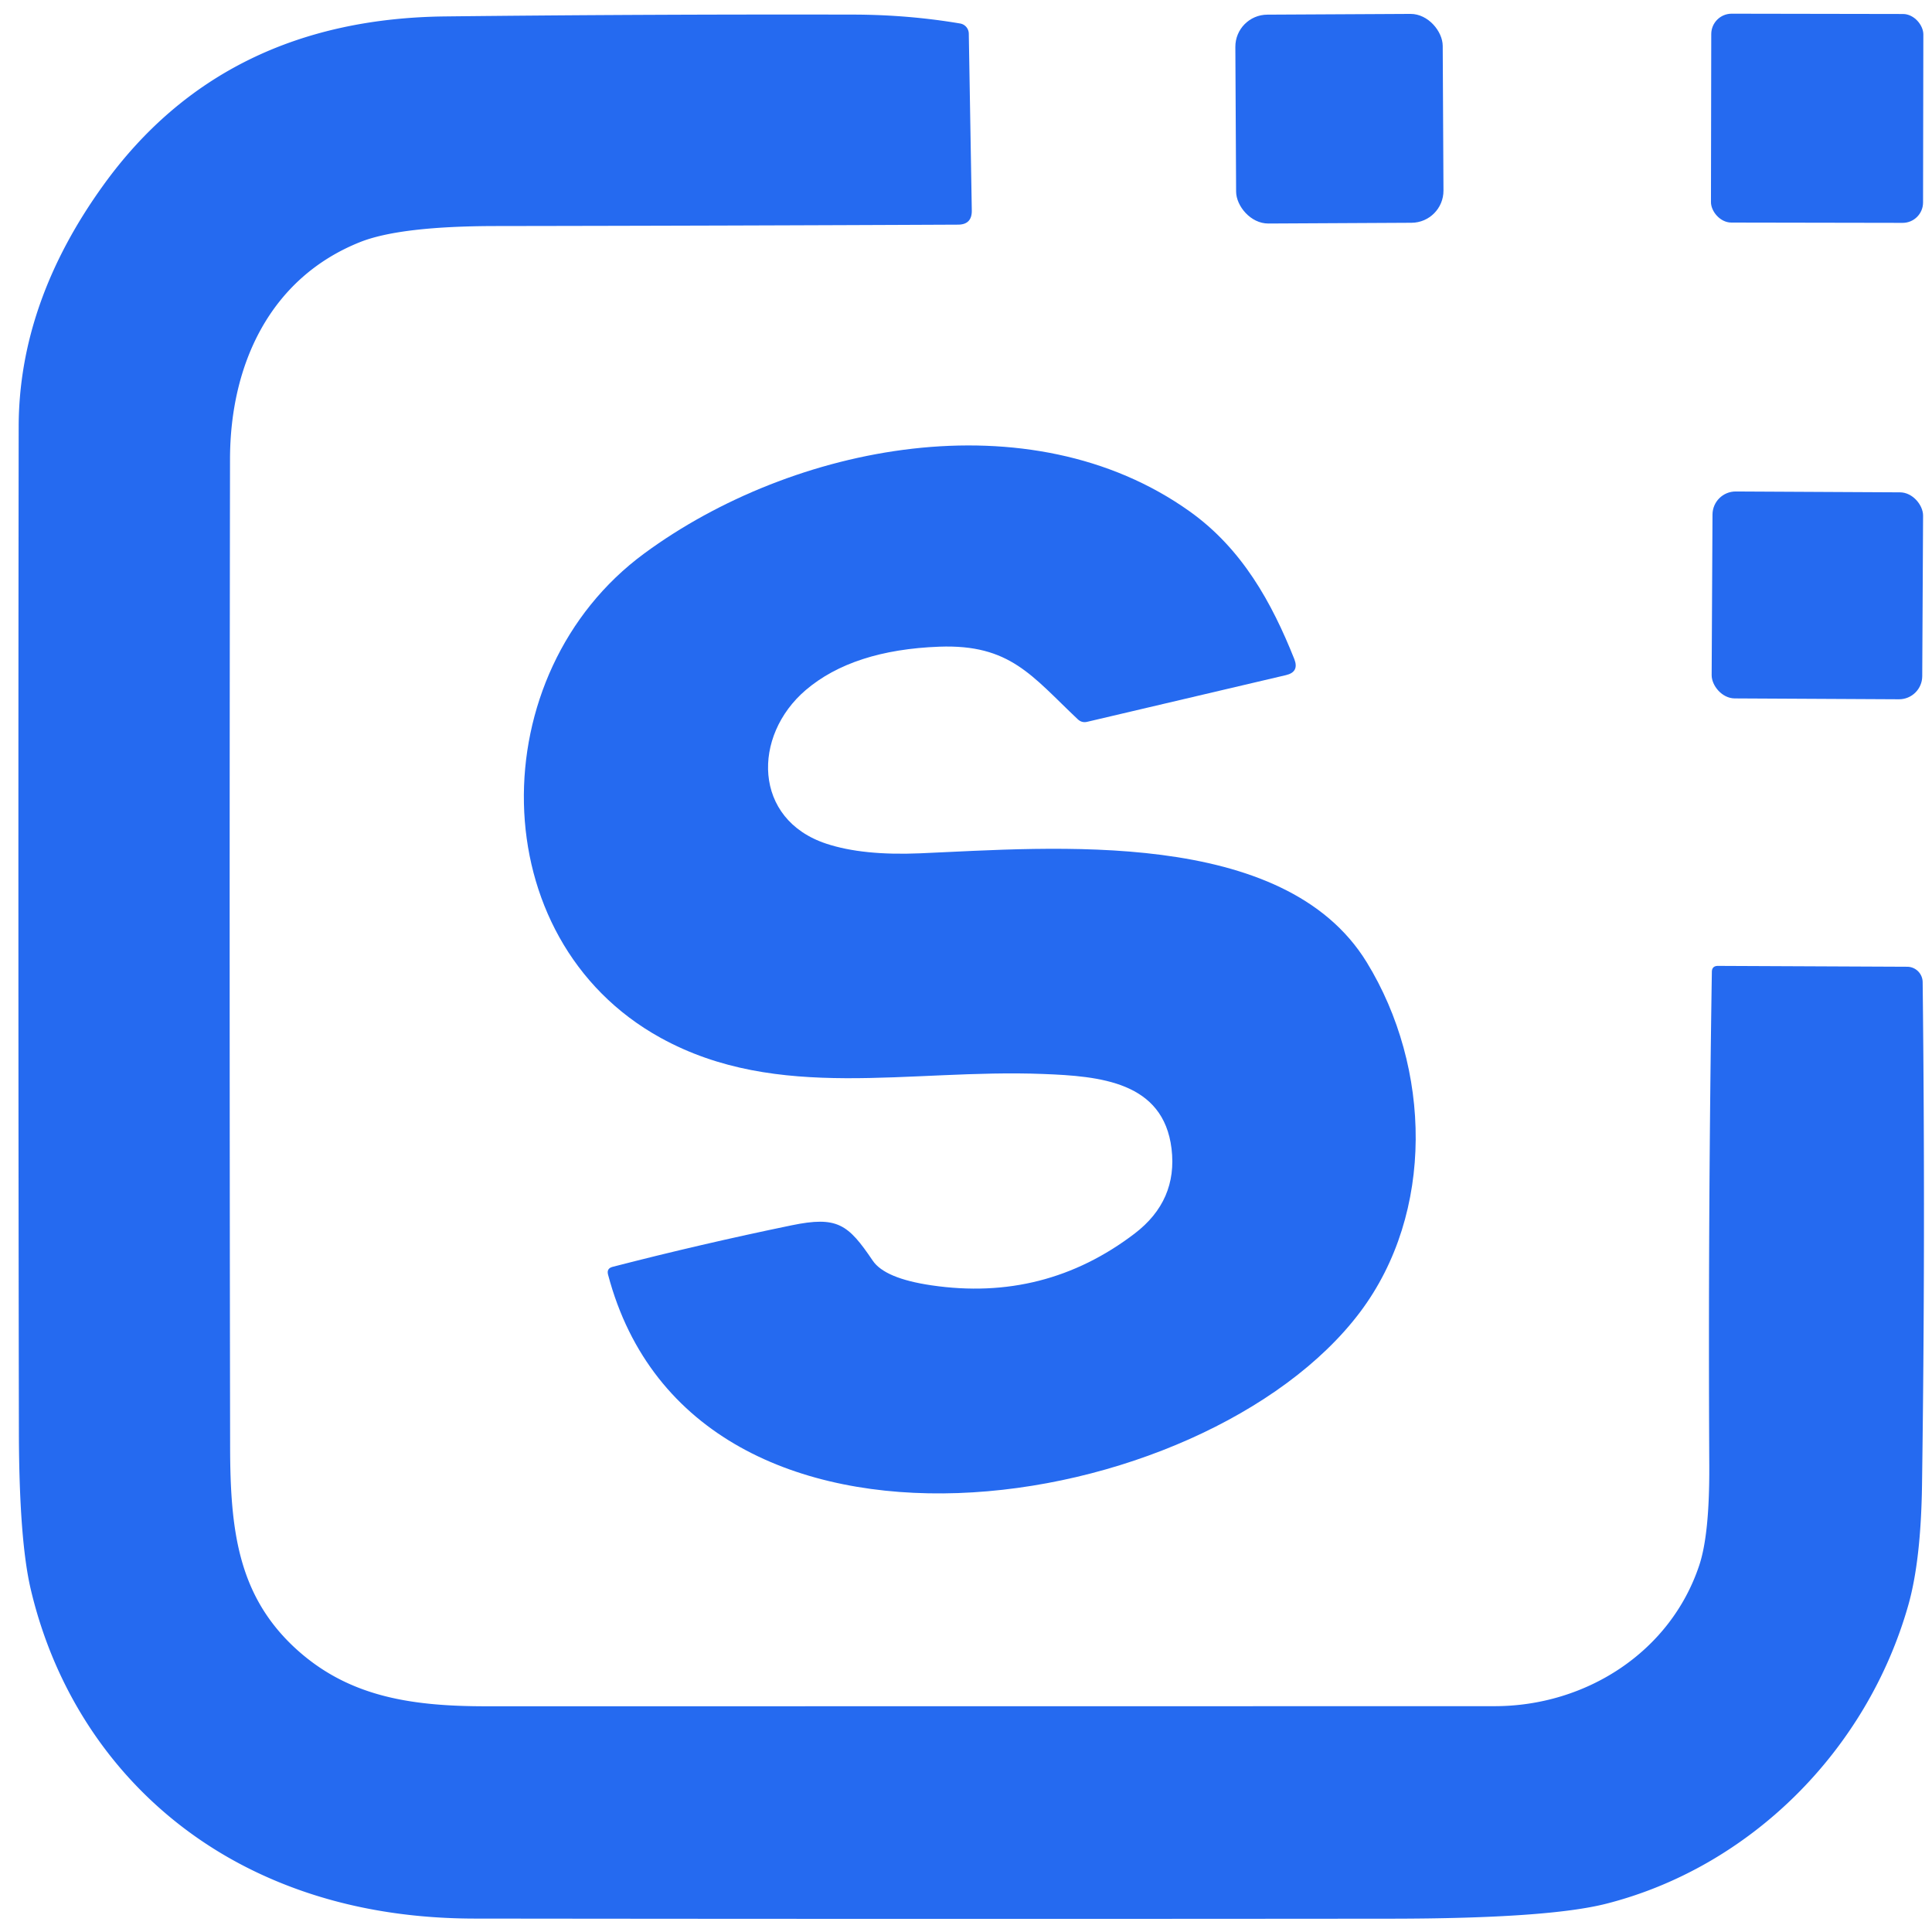
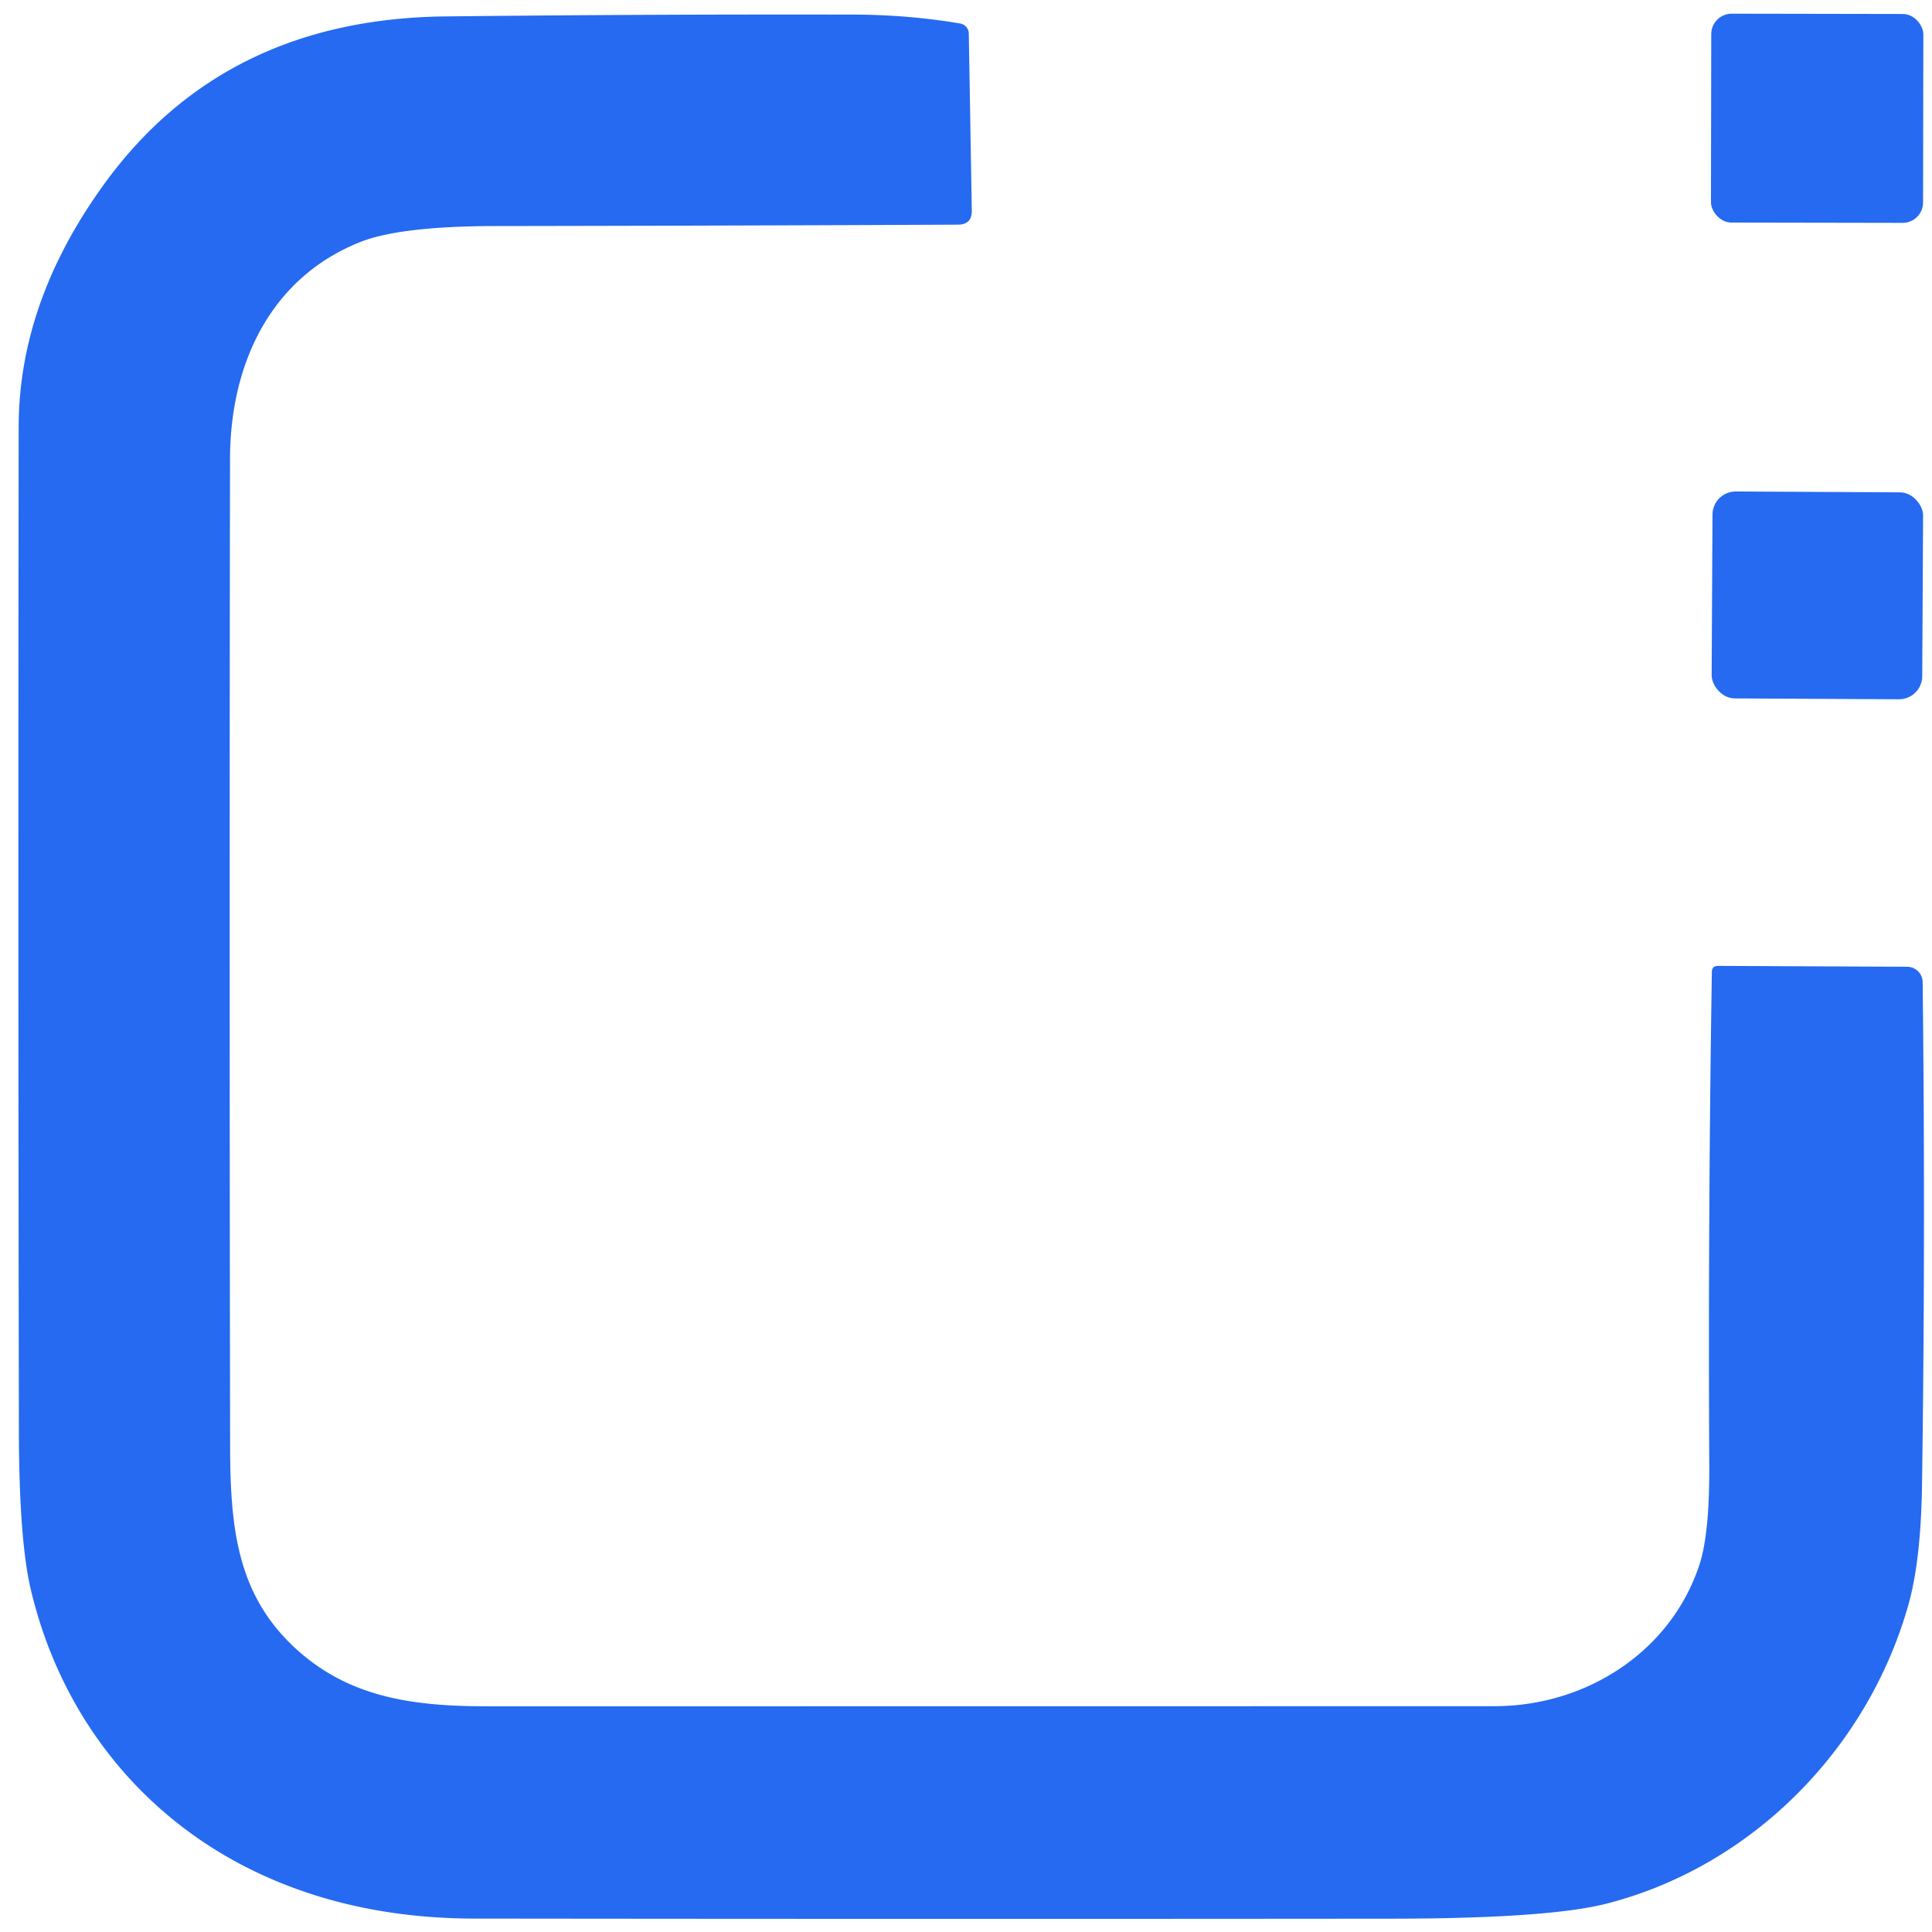
<svg xmlns="http://www.w3.org/2000/svg" version="1.1" viewBox="0.00 0.00 180.00 180.00">
-   <rect fill="#256af0" x="-9.66" y="-9.73" transform="translate(124.79,11.06) rotate(-0.3)" width="19.32" height="19.46" rx="2.99" />
  <rect fill="#256af0" x="-9.88" y="-9.73" transform="translate(169.30,11.02) rotate(0.1)" width="19.76" height="19.46" rx="1.90" />
  <path fill="#256af0" d="   M 33.51 22.57   C 25.19 25.91 21.44 33.91 21.43 42.78   Q 21.36 88.79 21.44 134.80   C 21.45 142.48 22.16 148.50 27.34 153.40   C 32.23 158.00 38.04 158.97 45.26 158.97   Q 92.26 158.97 139.25 158.96   C 147.74 158.96 155.63 153.93 158.32 145.82   Q 159.28 142.93 159.25 136.58   Q 159.13 113.56 159.49 90.54   Q 159.50 89.99 160.06 89.99   L 177.68 90.07   A 1.45 1.45 0.0 0 1 179.13 91.51   Q 179.40 115.40 179.07 138.36   Q 178.97 145.37 177.80 149.52   C 173.94 163.15 163.02 173.97 149.63 177.37   Q 144.21 178.74 129.74 178.76   Q 87.00 178.80 44.25 178.75   Q 33.01 178.74 24.00 174.48   C 13.13 169.34 5.61 159.76 2.86 148.05   Q 1.78 143.43 1.76 133.36   Q 1.68 86.56 1.74 39.75   Q 1.76 28.14 9.66 17.21   Q 20.83 1.75 41.51 1.53   Q 60.50 1.32 79.50 1.36   Q 84.62 1.37 89.46 2.19   A 0.97 0.97 0.0 0 1 90.26 3.13   L 90.54 19.61   Q 90.56 20.93 89.25 20.93   Q 67.58 21.03 46.20 21.06   Q 37.24 21.07 33.51 22.57   Z" />
-   <path fill="#256af0" d="   M 75.07 64.29   C 70.08 68.55 70.13 76.35 77.00 78.61   Q 80.39 79.73 85.75 79.50   C 97.97 78.98 119.61 77.04 127.34 89.66   C 133.36 99.48 133.68 112.98 126.72 122.24   C 112.24 141.50 64.66 149.12 56.65 118.75   Q 56.50 118.18 57.07 118.03   Q 65.32 115.90 73.75 114.16   C 78.02 113.28 79.01 114.05 81.31 117.45   Q 82.43 119.11 86.78 119.75   Q 97.34 121.31 105.71 114.93   Q 109.73 111.86 109.15 107.02   C 108.39 100.78 102.48 100.26 97.18 100.06   C 84.72 99.57 72.50 102.72 61.56 96.70   C 44.81 87.48 44.83 62.73 60.03 51.56   C 73.84 41.40 95.93 37.00 110.86 47.66   C 115.73 51.14 118.49 56.14 120.59 61.41   Q 121.06 62.61 119.81 62.90   L 101.29 67.25   Q 100.79 67.37 100.41 67.01   C 96.13 62.97 94.11 60.01 87.52 60.25   Q 79.46 60.55 75.07 64.29   Z" />
  <rect fill="#256af0" x="-9.81" y="-9.64" transform="translate(169.32,55.47) rotate(0.3)" width="19.62" height="19.28" rx="2.16" />
</svg>